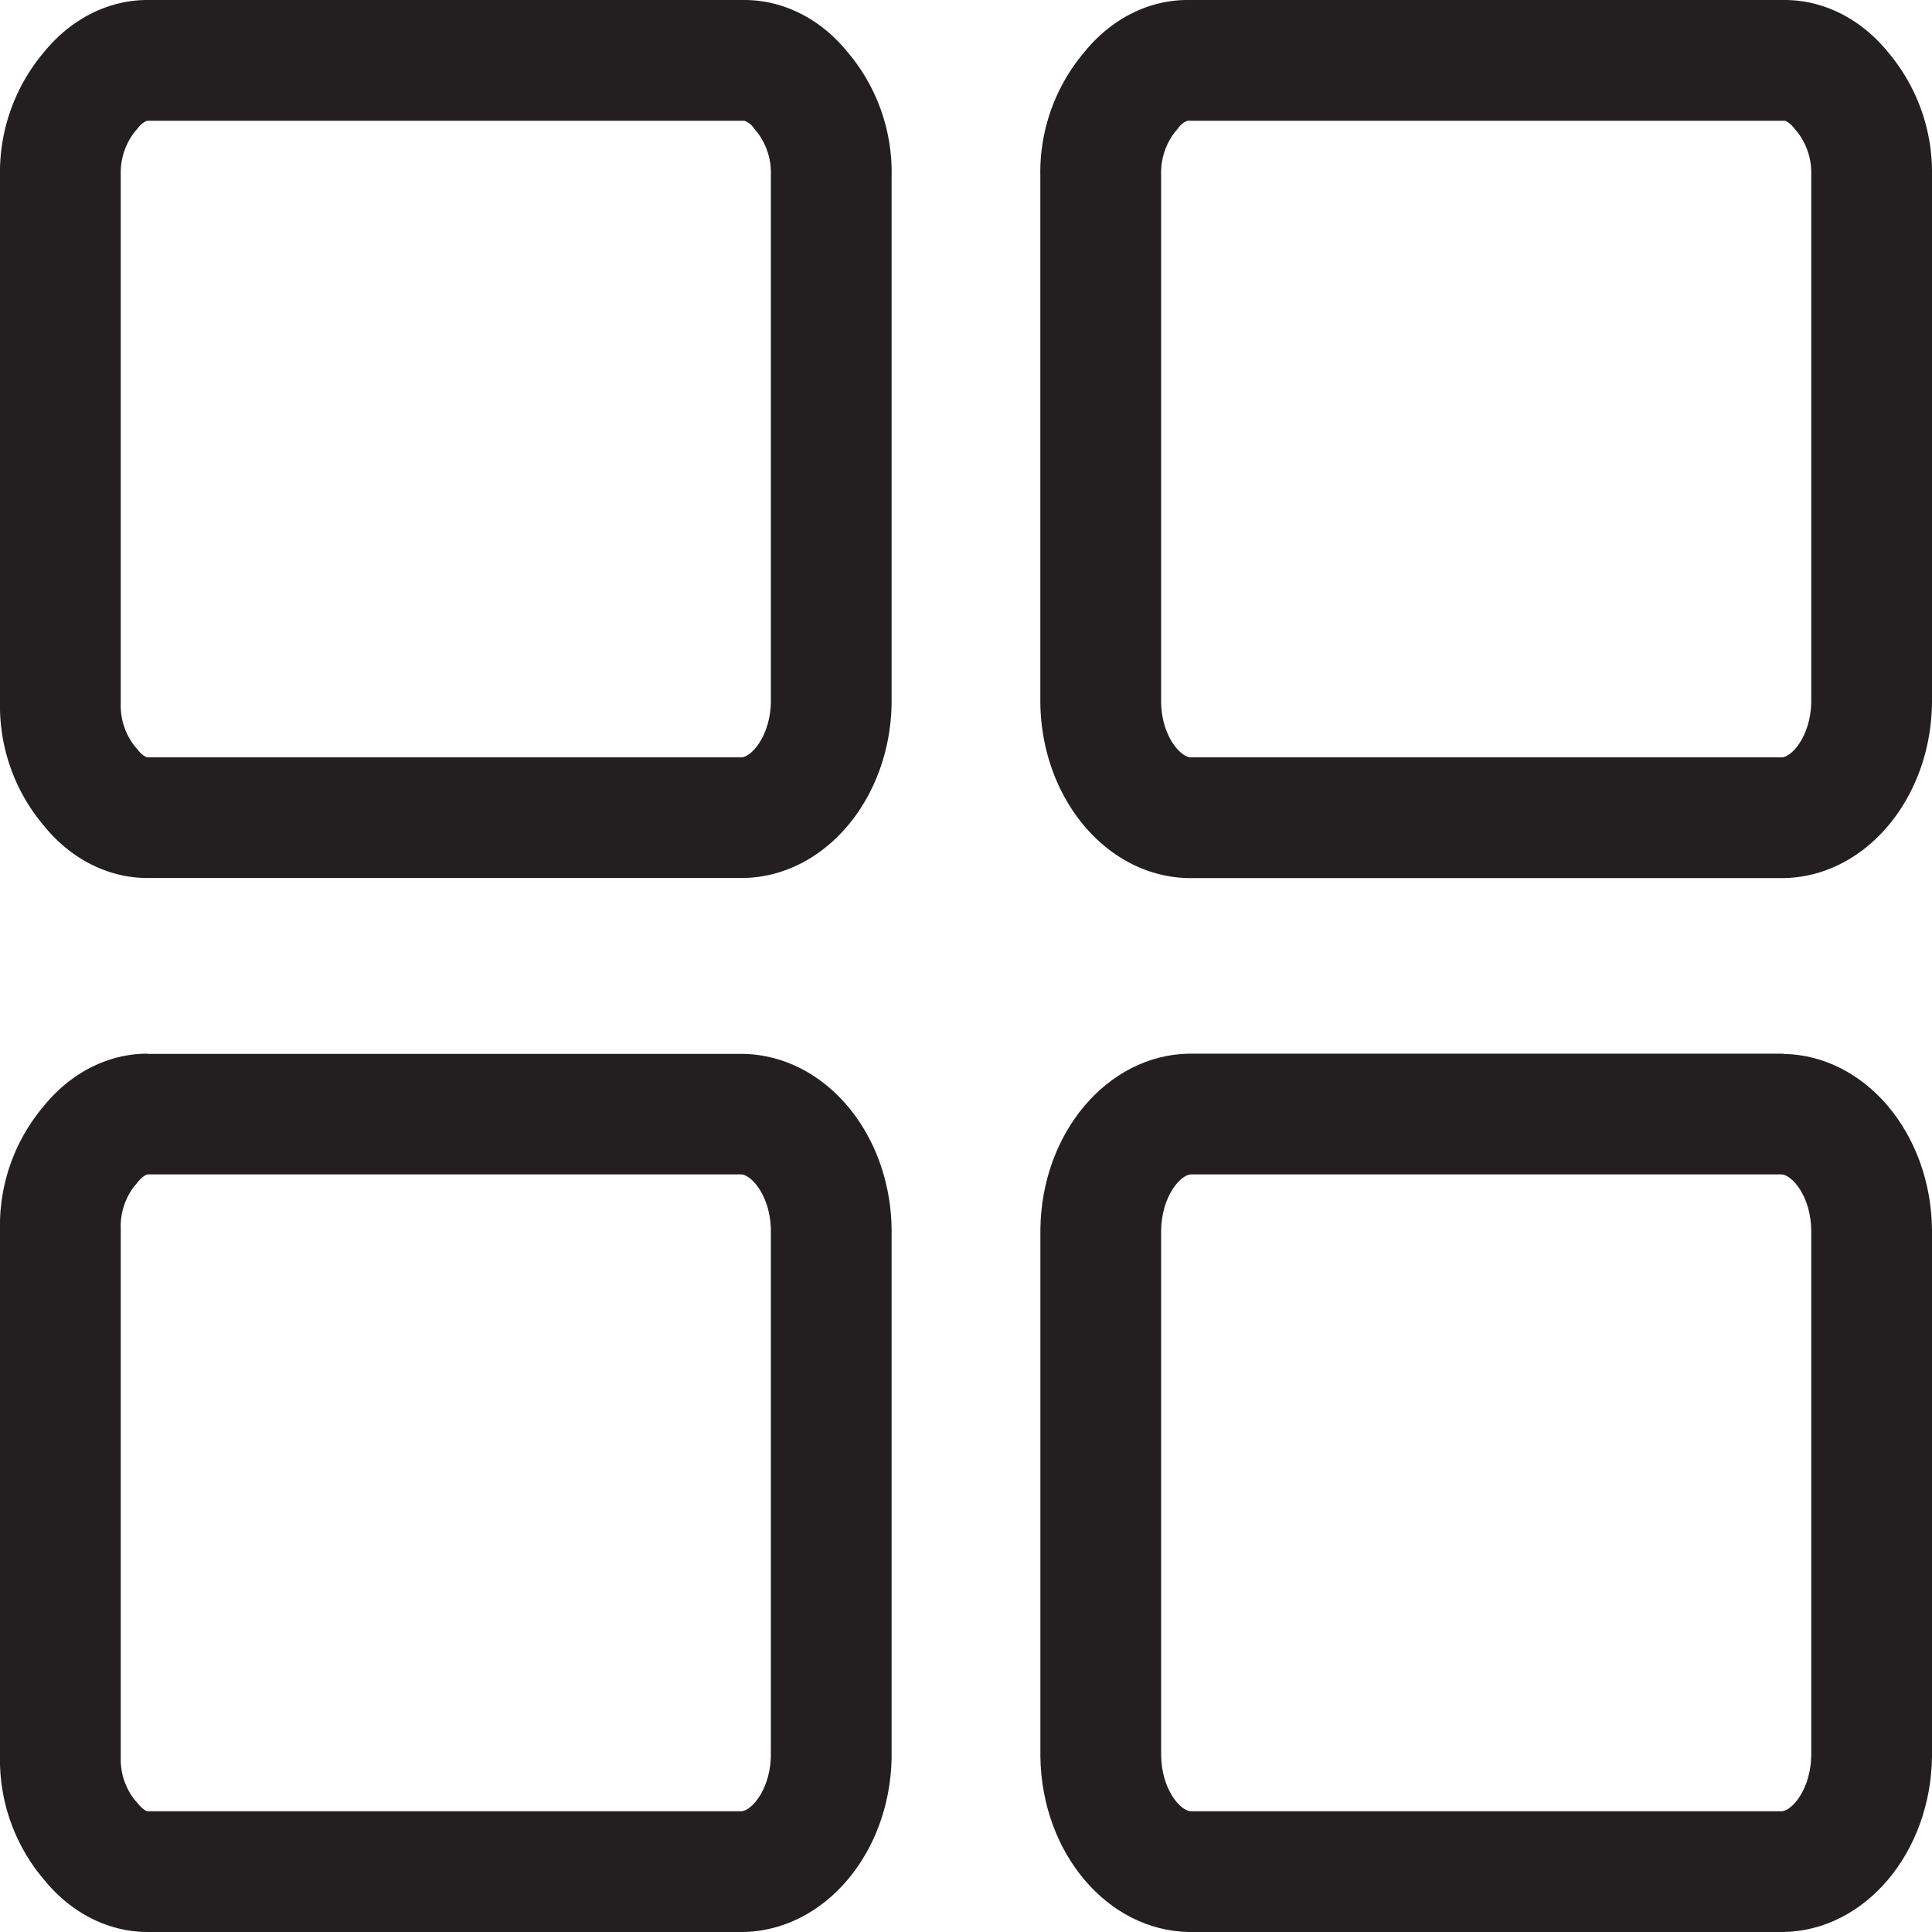
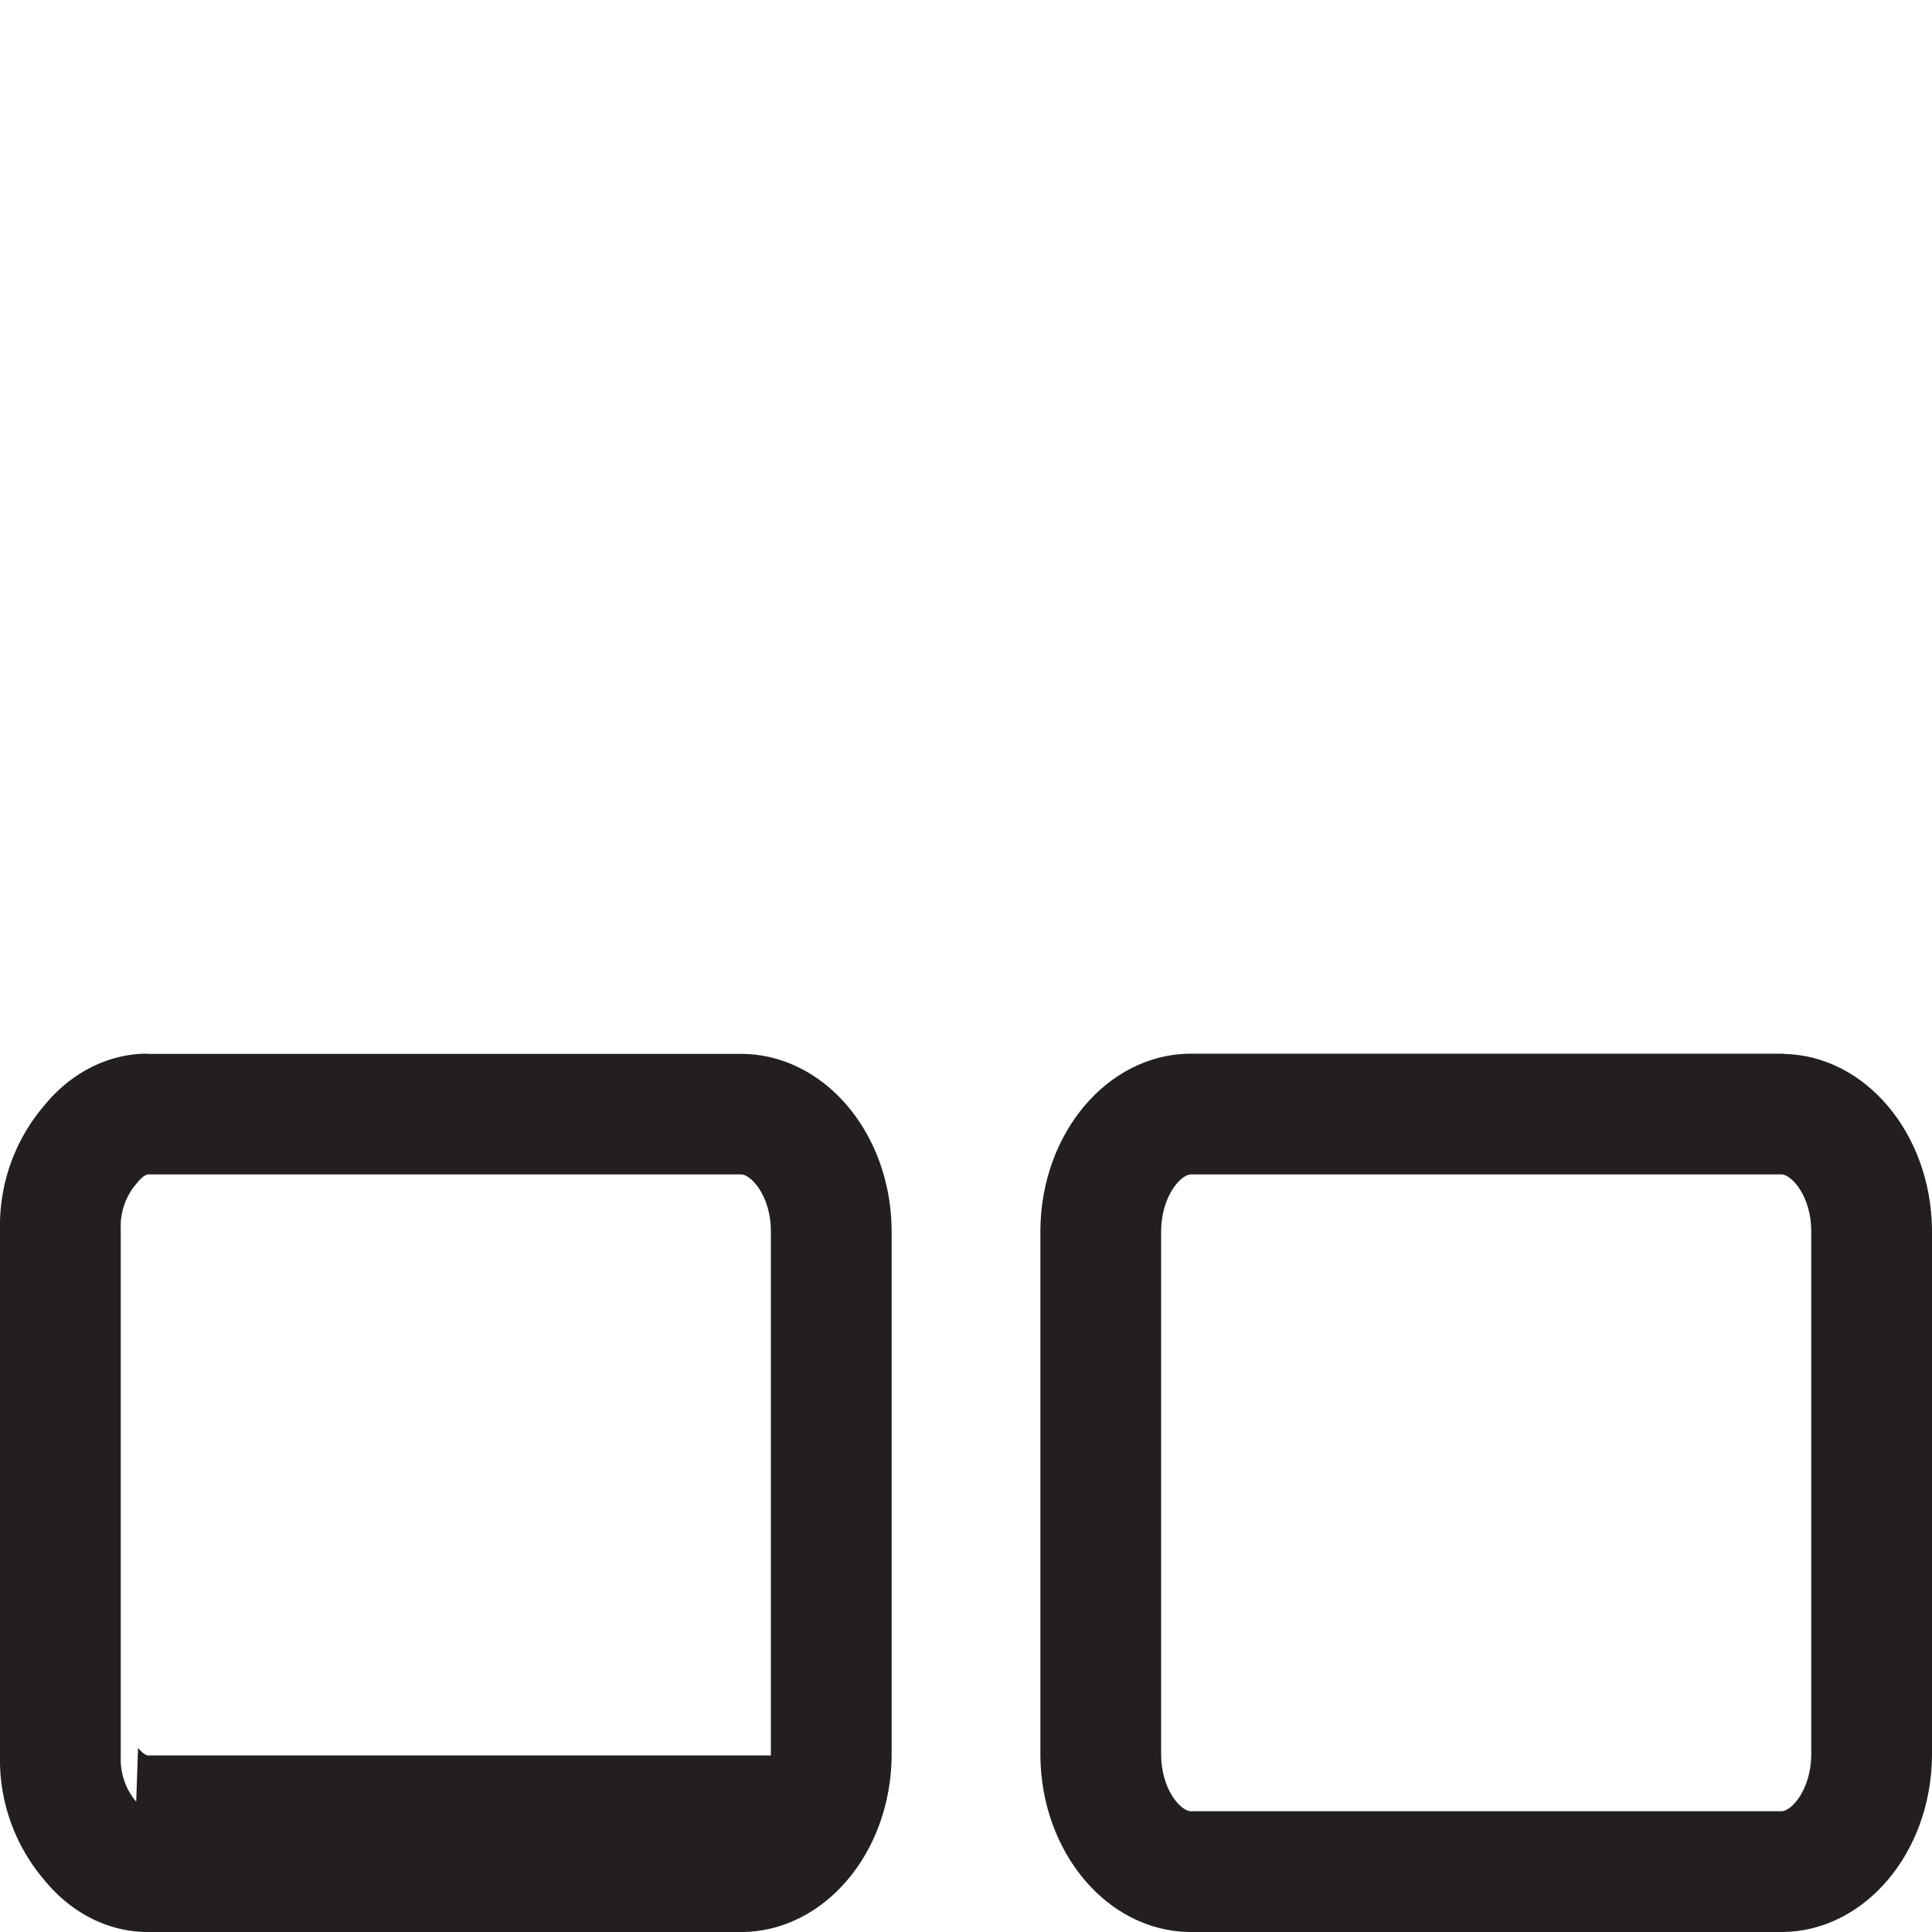
<svg xmlns="http://www.w3.org/2000/svg" id="Layer_1" data-name="Layer 1" viewBox="0 0 400 400">
  <defs>
    <style>.cls-1{fill:#231f20;}</style>
  </defs>
-   <path class="cls-1" d="M154.11,25a3.88,3.88,0,0,1,1.95,1.52l.32.4.34.39a13.79,13.79,0,0,1,2.88,8.88v109.1c-.11,7-3.94,11.38-6.06,11.51h-123c-.15,0-1-.27-2-1.54l-.32-.4-.34-.38A13.68,13.68,0,0,1,25,145.64V36.19a13.79,13.79,0,0,1,2.88-8.88l.33-.38.31-.38c1-1.27,1.86-1.55,2-1.55H154.11m0-25H30.53C22.45,0,14.72,3.89,9.12,10.78A38.5,38.5,0,0,0,0,36.35v109.1A38.36,38.36,0,0,0,9.12,171c5.6,6.89,13.33,10.78,21.41,10.78H153.84c16.9-.25,30.54-16.38,30.76-36.35V36.35a38.45,38.45,0,0,0-9.12-25.57C169.9,3.89,162.17,0,154.11,0Z" />
-   <path class="cls-1" d="M30.58,243.15H153.51c2.14.15,6,4.54,6.09,11.56V363.44c-.11,7-3.95,11.42-6.09,11.56H30.58c-.15,0-1-.28-2-1.57L28.2,373l-.35-.4A13.59,13.59,0,0,1,25,363.81V254.35a13.57,13.57,0,0,1,2.85-8.81l.35-.4.34-.42c1.05-1.29,1.89-1.57,2-1.57m0-25c-8.1,0-15.85,3.91-21.46,10.83A38.26,38.26,0,0,0,0,254.55V363.6a38.26,38.26,0,0,0,9.12,25.57C14.73,396.09,22.48,400,30.58,400H153.84c16.91-.28,30.55-16.42,30.76-36.4v-109c-.21-20-13.85-36.12-30.76-36.4H30.58Z" />
-   <path class="cls-1" d="M245.87,25h123.6c.15,0,1,.28,2,1.55l.31.38.33.38A13.79,13.79,0,0,1,375,36.19v109.1c-.11,7-3.94,11.38-6.06,11.51H246.46c-2.12-.13-6-4.5-6.06-11.51V36.19a13.79,13.79,0,0,1,2.88-8.88l.34-.39.33-.41A4,4,0,0,1,245.87,25h0m0-25c-8.07,0-15.78,3.89-21.36,10.78a38.45,38.45,0,0,0-9.12,25.57v109.1c.22,20,13.86,36.1,30.76,36.35H369.24c16.9-.25,30.54-16.38,30.76-36.35V36.35a38.5,38.5,0,0,0-9.12-25.57C385.28,3.89,377.55,0,369.47,0H245.88Z" />
+   <path class="cls-1" d="M30.58,243.15H153.51c2.14.15,6,4.54,6.09,11.56V363.44H30.58c-.15,0-1-.28-2-1.57L28.2,373l-.35-.4A13.59,13.59,0,0,1,25,363.81V254.35a13.57,13.57,0,0,1,2.85-8.81l.35-.4.34-.42c1.05-1.29,1.89-1.57,2-1.57m0-25c-8.1,0-15.85,3.91-21.46,10.83A38.26,38.26,0,0,0,0,254.55V363.6a38.26,38.26,0,0,0,9.12,25.57C14.73,396.09,22.48,400,30.58,400H153.84c16.91-.28,30.55-16.42,30.76-36.4v-109c-.21-20-13.85-36.12-30.76-36.4H30.58Z" />
  <path class="cls-1" d="M368.91,243.15c2.14.15,6,4.54,6.09,11.56V363.44c-.11,7-3.95,11.42-6.09,11.56H246.49c-2.14-.14-6-4.54-6.09-11.56V254.71c.11-7,3.95-11.41,6.09-11.56H368.91m.33-25H246.16c-16.9.28-30.54,16.42-30.76,36.4V363.6c.22,20,13.86,36.12,30.76,36.4H369.24c16.9-.28,30.54-16.42,30.76-36.4v-109c-.22-20-13.86-36.12-30.76-36.4Z" />
</svg>